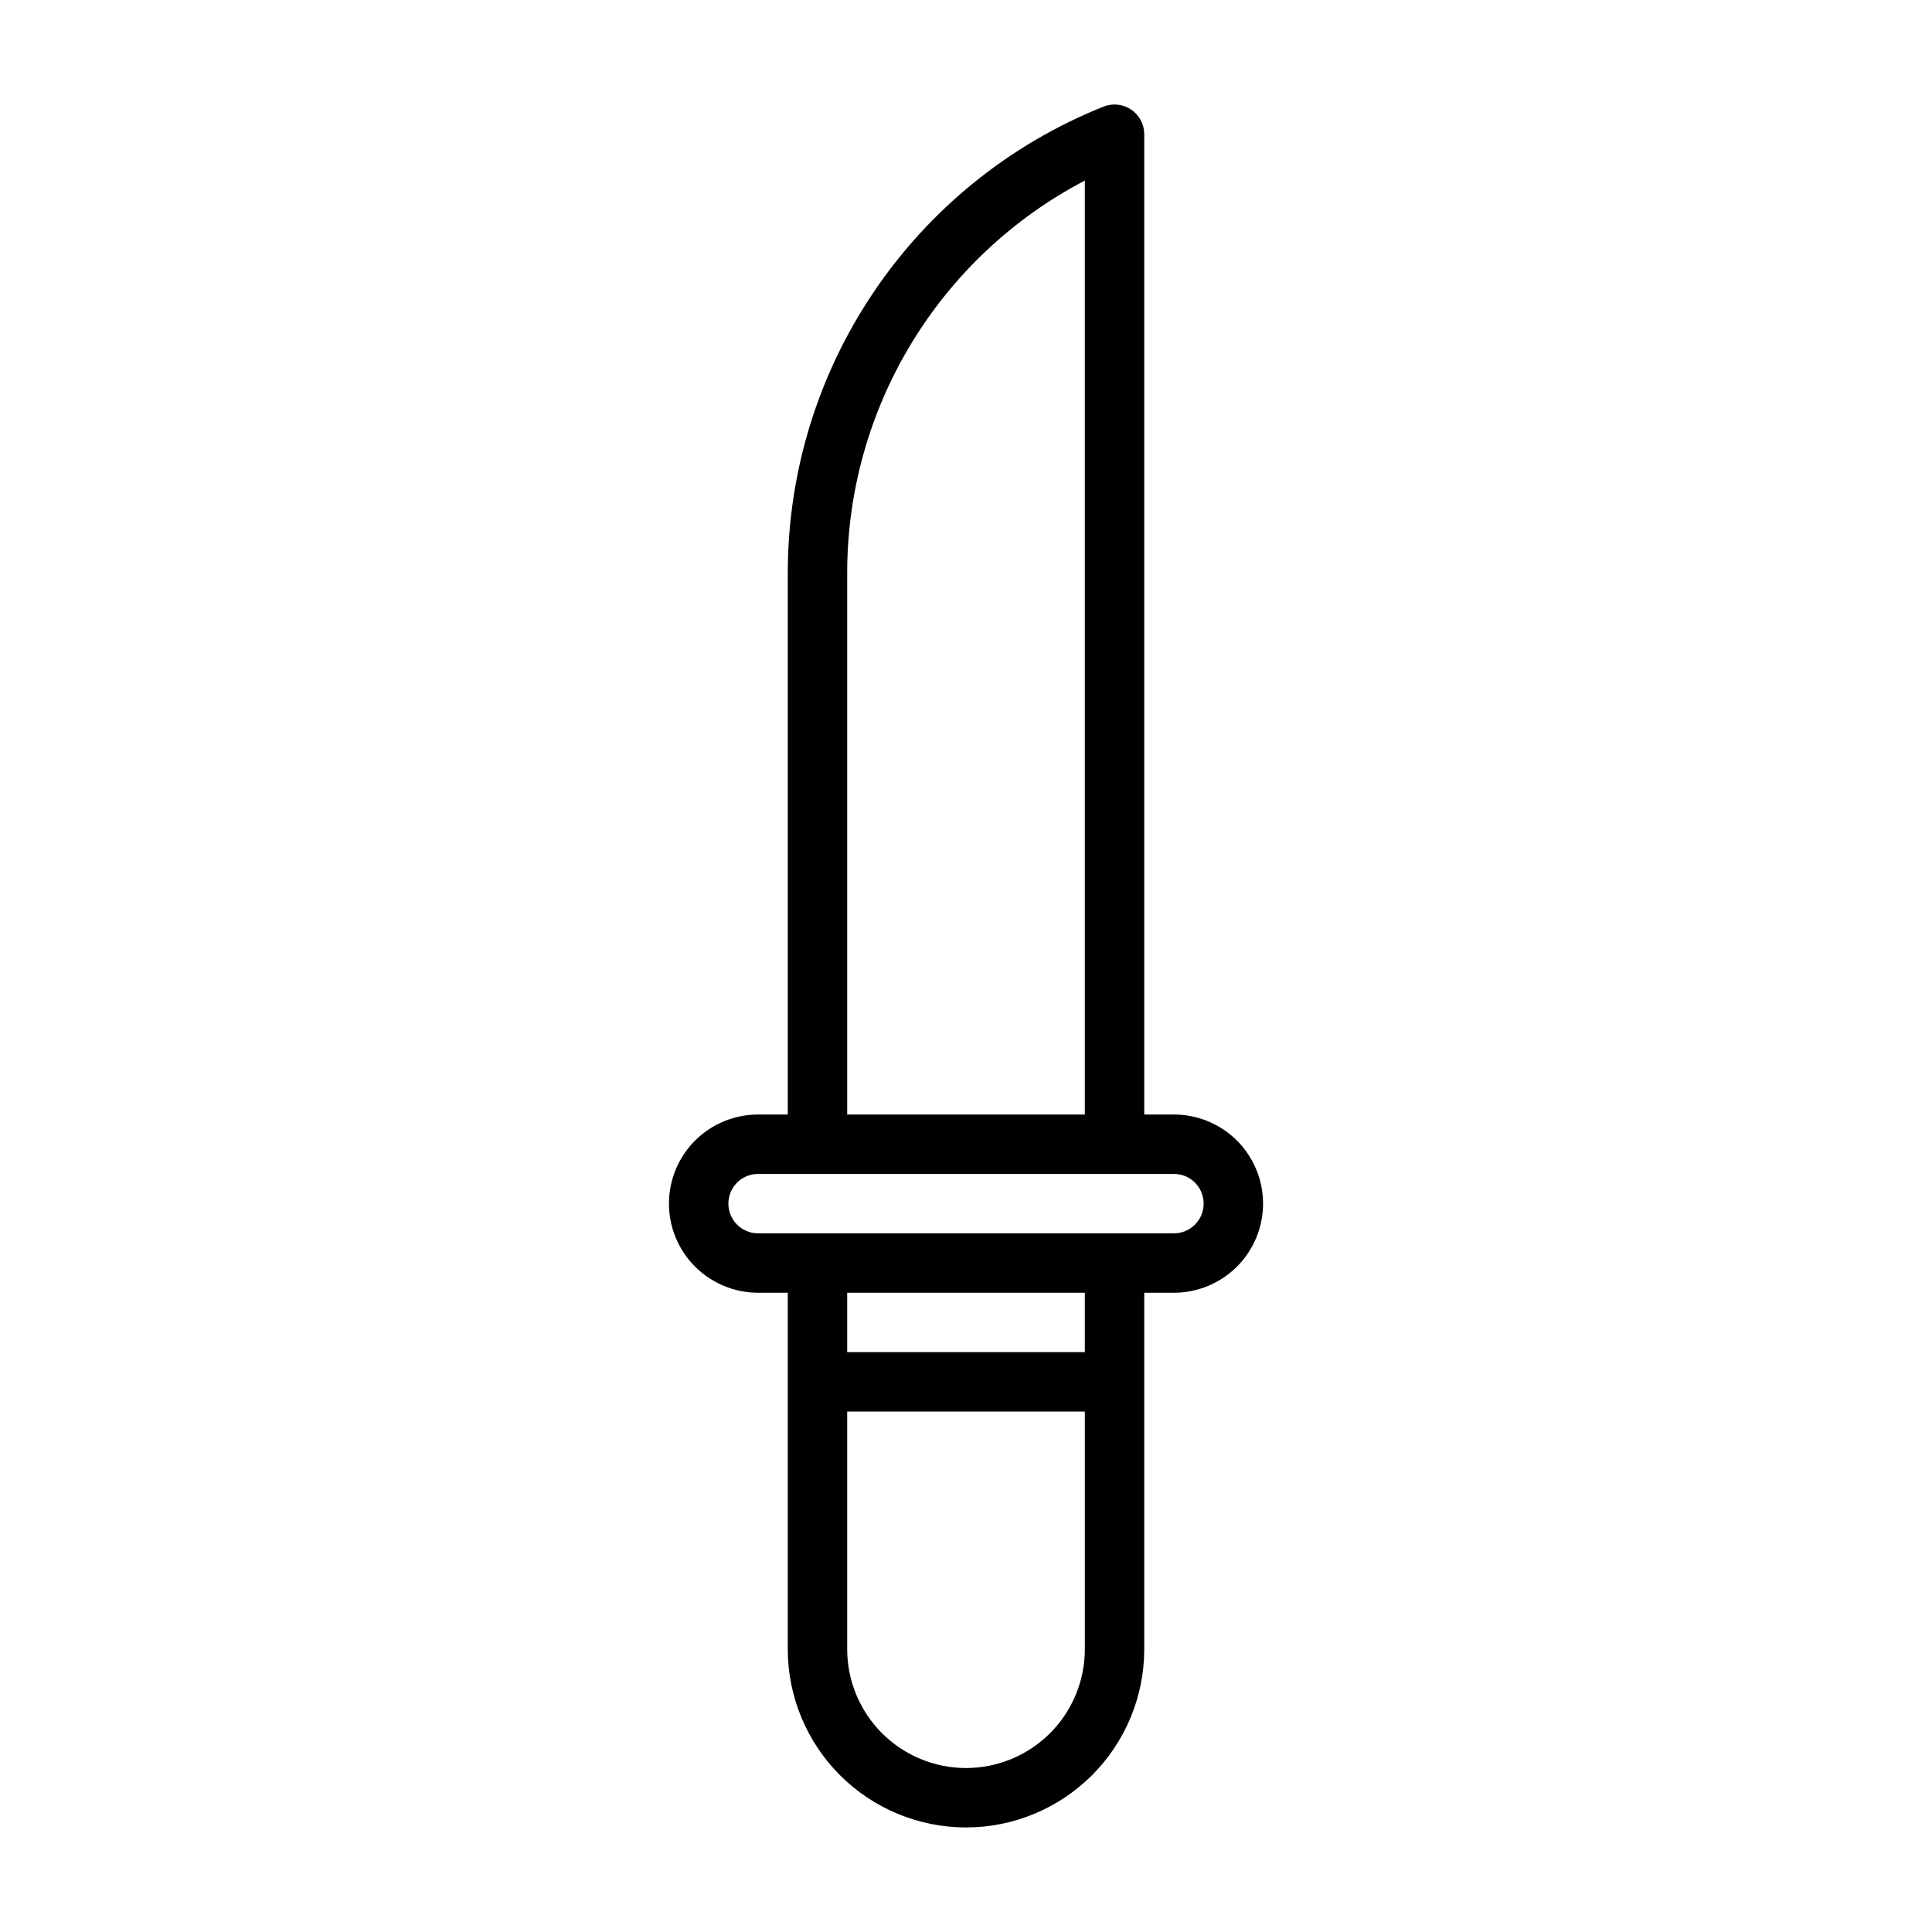
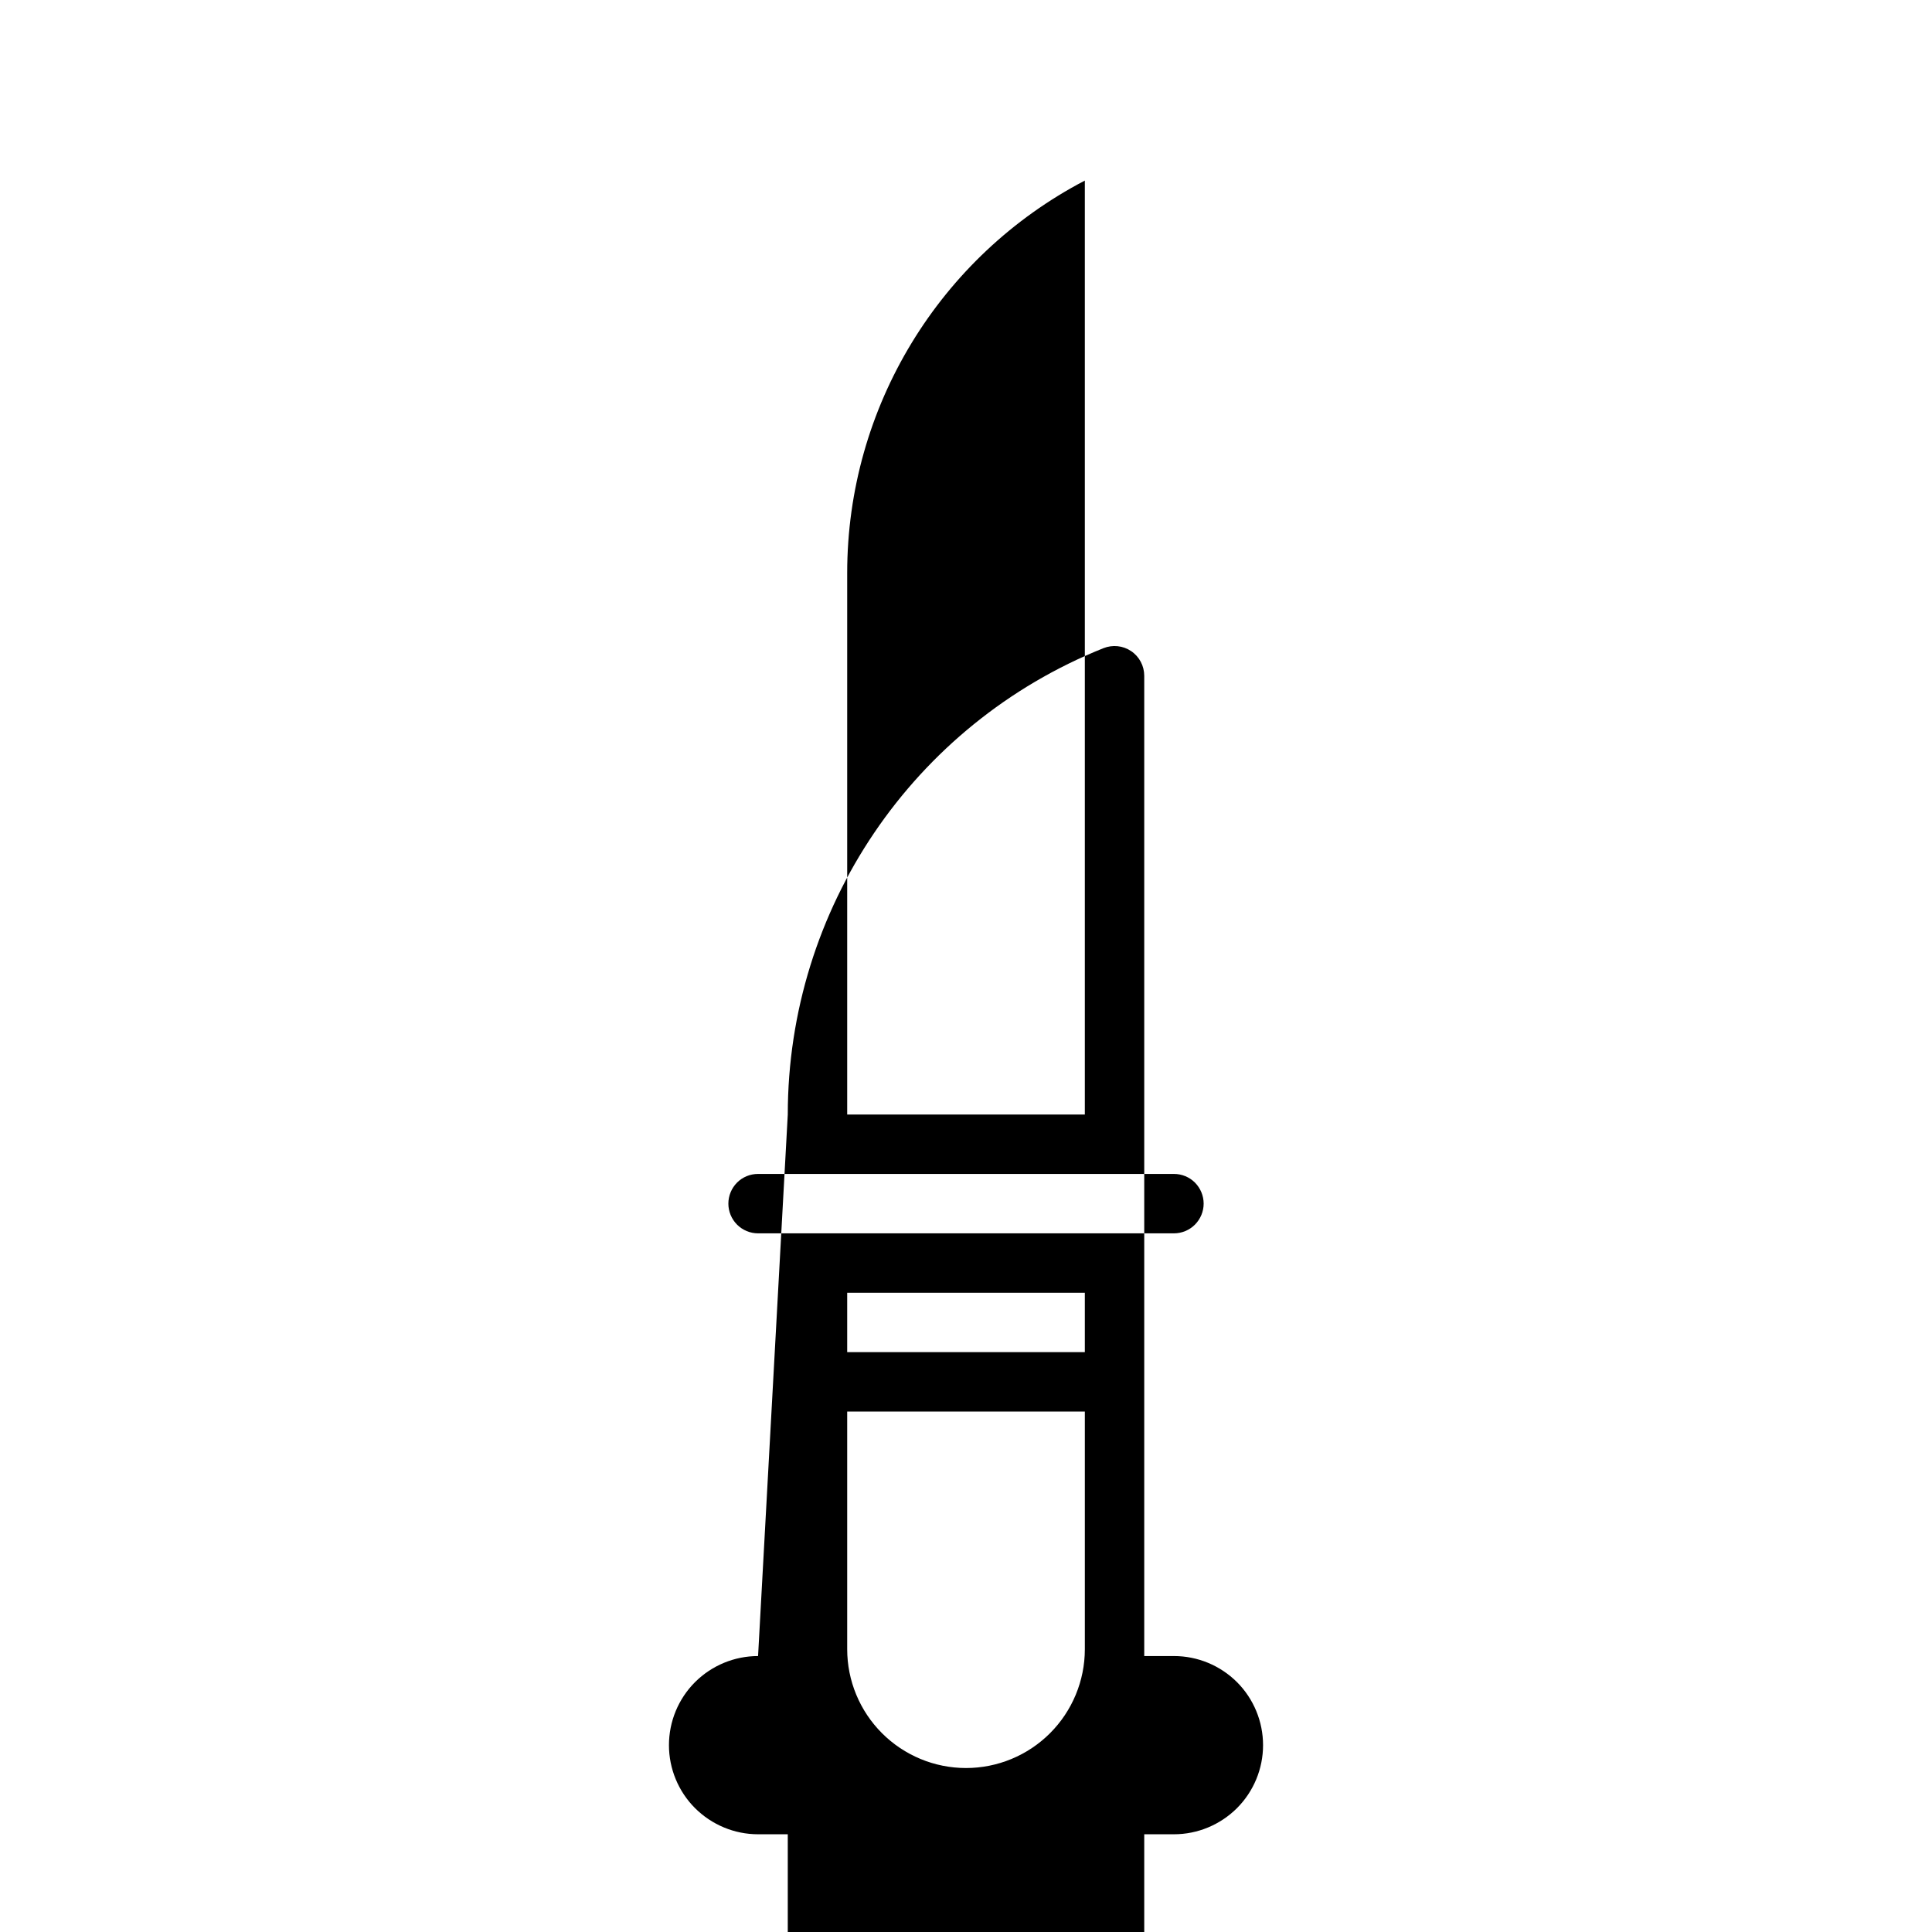
<svg xmlns="http://www.w3.org/2000/svg" fill="#000000" width="800px" height="800px" version="1.1" viewBox="144 144 512 512">
-   <path d="m352.77 439.36v-143.51c0-54.426 33.141-103.38 83.664-123.59 2.426-0.961 5.18-0.68 7.336 0.785 2.176 1.465 3.465 3.922 3.465 6.535v259.78h7.871c6.266 0 12.266 2.488 16.707 6.91 4.422 4.426 6.91 10.438 6.91 16.707h-7.871 7.871c0 6.25-2.488 12.262-6.91 16.688-4.441 4.422-10.441 6.926-16.707 6.926h-7.871v94.465c0 12.516-4.977 24.531-13.84 33.395-8.848 8.848-20.859 13.84-33.391 13.84v-7.875 7.875c-12.535 0-24.547-4.992-33.395-13.84-8.863-8.863-13.84-20.879-13.84-33.395v-94.465h-7.871c-6.266 0-12.266-2.504-16.703-6.926-4.426-4.426-6.914-10.438-6.914-16.688h7.871-7.871c0-6.269 2.488-12.281 6.914-16.707 4.438-4.422 10.438-6.91 16.703-6.91zm15.746 78.719v62.977c0 8.344 3.32 16.359 9.227 22.262 5.902 5.906 13.914 9.227 22.262 9.227v7.871-7.871c8.344 0 16.355-3.32 22.262-9.227 5.902-5.902 9.227-13.918 9.227-22.262v-62.977zm62.977-15.742v-15.746h-62.977v15.746zm23.613-47.234h-110.21c-2.094 0-4.094 0.82-5.574 2.301-1.465 1.48-2.297 3.477-2.297 5.574h-7.875 7.875c0 2.078 0.832 4.074 2.297 5.555 1.48 1.48 3.481 2.316 5.574 2.316h110.21c2.094 0 4.094-0.836 5.574-2.316 1.465-1.48 2.301-3.477 2.301-5.555h7.871-7.871c0-2.098-0.836-4.094-2.301-5.574-1.48-1.48-3.481-2.301-5.574-2.301zm-23.613-263.25c-38.418 20.074-62.977 60-62.977 104v143.51h62.977z" fill-rule="evenodd" />
+   <path d="m352.77 439.36c0-54.426 33.141-103.38 83.664-123.59 2.426-0.961 5.18-0.68 7.336 0.785 2.176 1.465 3.465 3.922 3.465 6.535v259.78h7.871c6.266 0 12.266 2.488 16.707 6.91 4.422 4.426 6.91 10.438 6.91 16.707h-7.871 7.871c0 6.25-2.488 12.262-6.91 16.688-4.441 4.422-10.441 6.926-16.707 6.926h-7.871v94.465c0 12.516-4.977 24.531-13.84 33.395-8.848 8.848-20.859 13.84-33.391 13.84v-7.875 7.875c-12.535 0-24.547-4.992-33.395-13.84-8.863-8.863-13.84-20.879-13.84-33.395v-94.465h-7.871c-6.266 0-12.266-2.504-16.703-6.926-4.426-4.426-6.914-10.438-6.914-16.688h7.871-7.871c0-6.269 2.488-12.281 6.914-16.707 4.438-4.422 10.438-6.91 16.703-6.91zm15.746 78.719v62.977c0 8.344 3.32 16.359 9.227 22.262 5.902 5.906 13.914 9.227 22.262 9.227v7.871-7.871c8.344 0 16.355-3.32 22.262-9.227 5.902-5.902 9.227-13.918 9.227-22.262v-62.977zm62.977-15.742v-15.746h-62.977v15.746zm23.613-47.234h-110.21c-2.094 0-4.094 0.82-5.574 2.301-1.465 1.48-2.297 3.477-2.297 5.574h-7.875 7.875c0 2.078 0.832 4.074 2.297 5.555 1.48 1.48 3.481 2.316 5.574 2.316h110.21c2.094 0 4.094-0.836 5.574-2.316 1.465-1.48 2.301-3.477 2.301-5.555h7.871-7.871c0-2.098-0.836-4.094-2.301-5.574-1.48-1.48-3.481-2.301-5.574-2.301zm-23.613-263.25c-38.418 20.074-62.977 60-62.977 104v143.51h62.977z" fill-rule="evenodd" />
</svg>